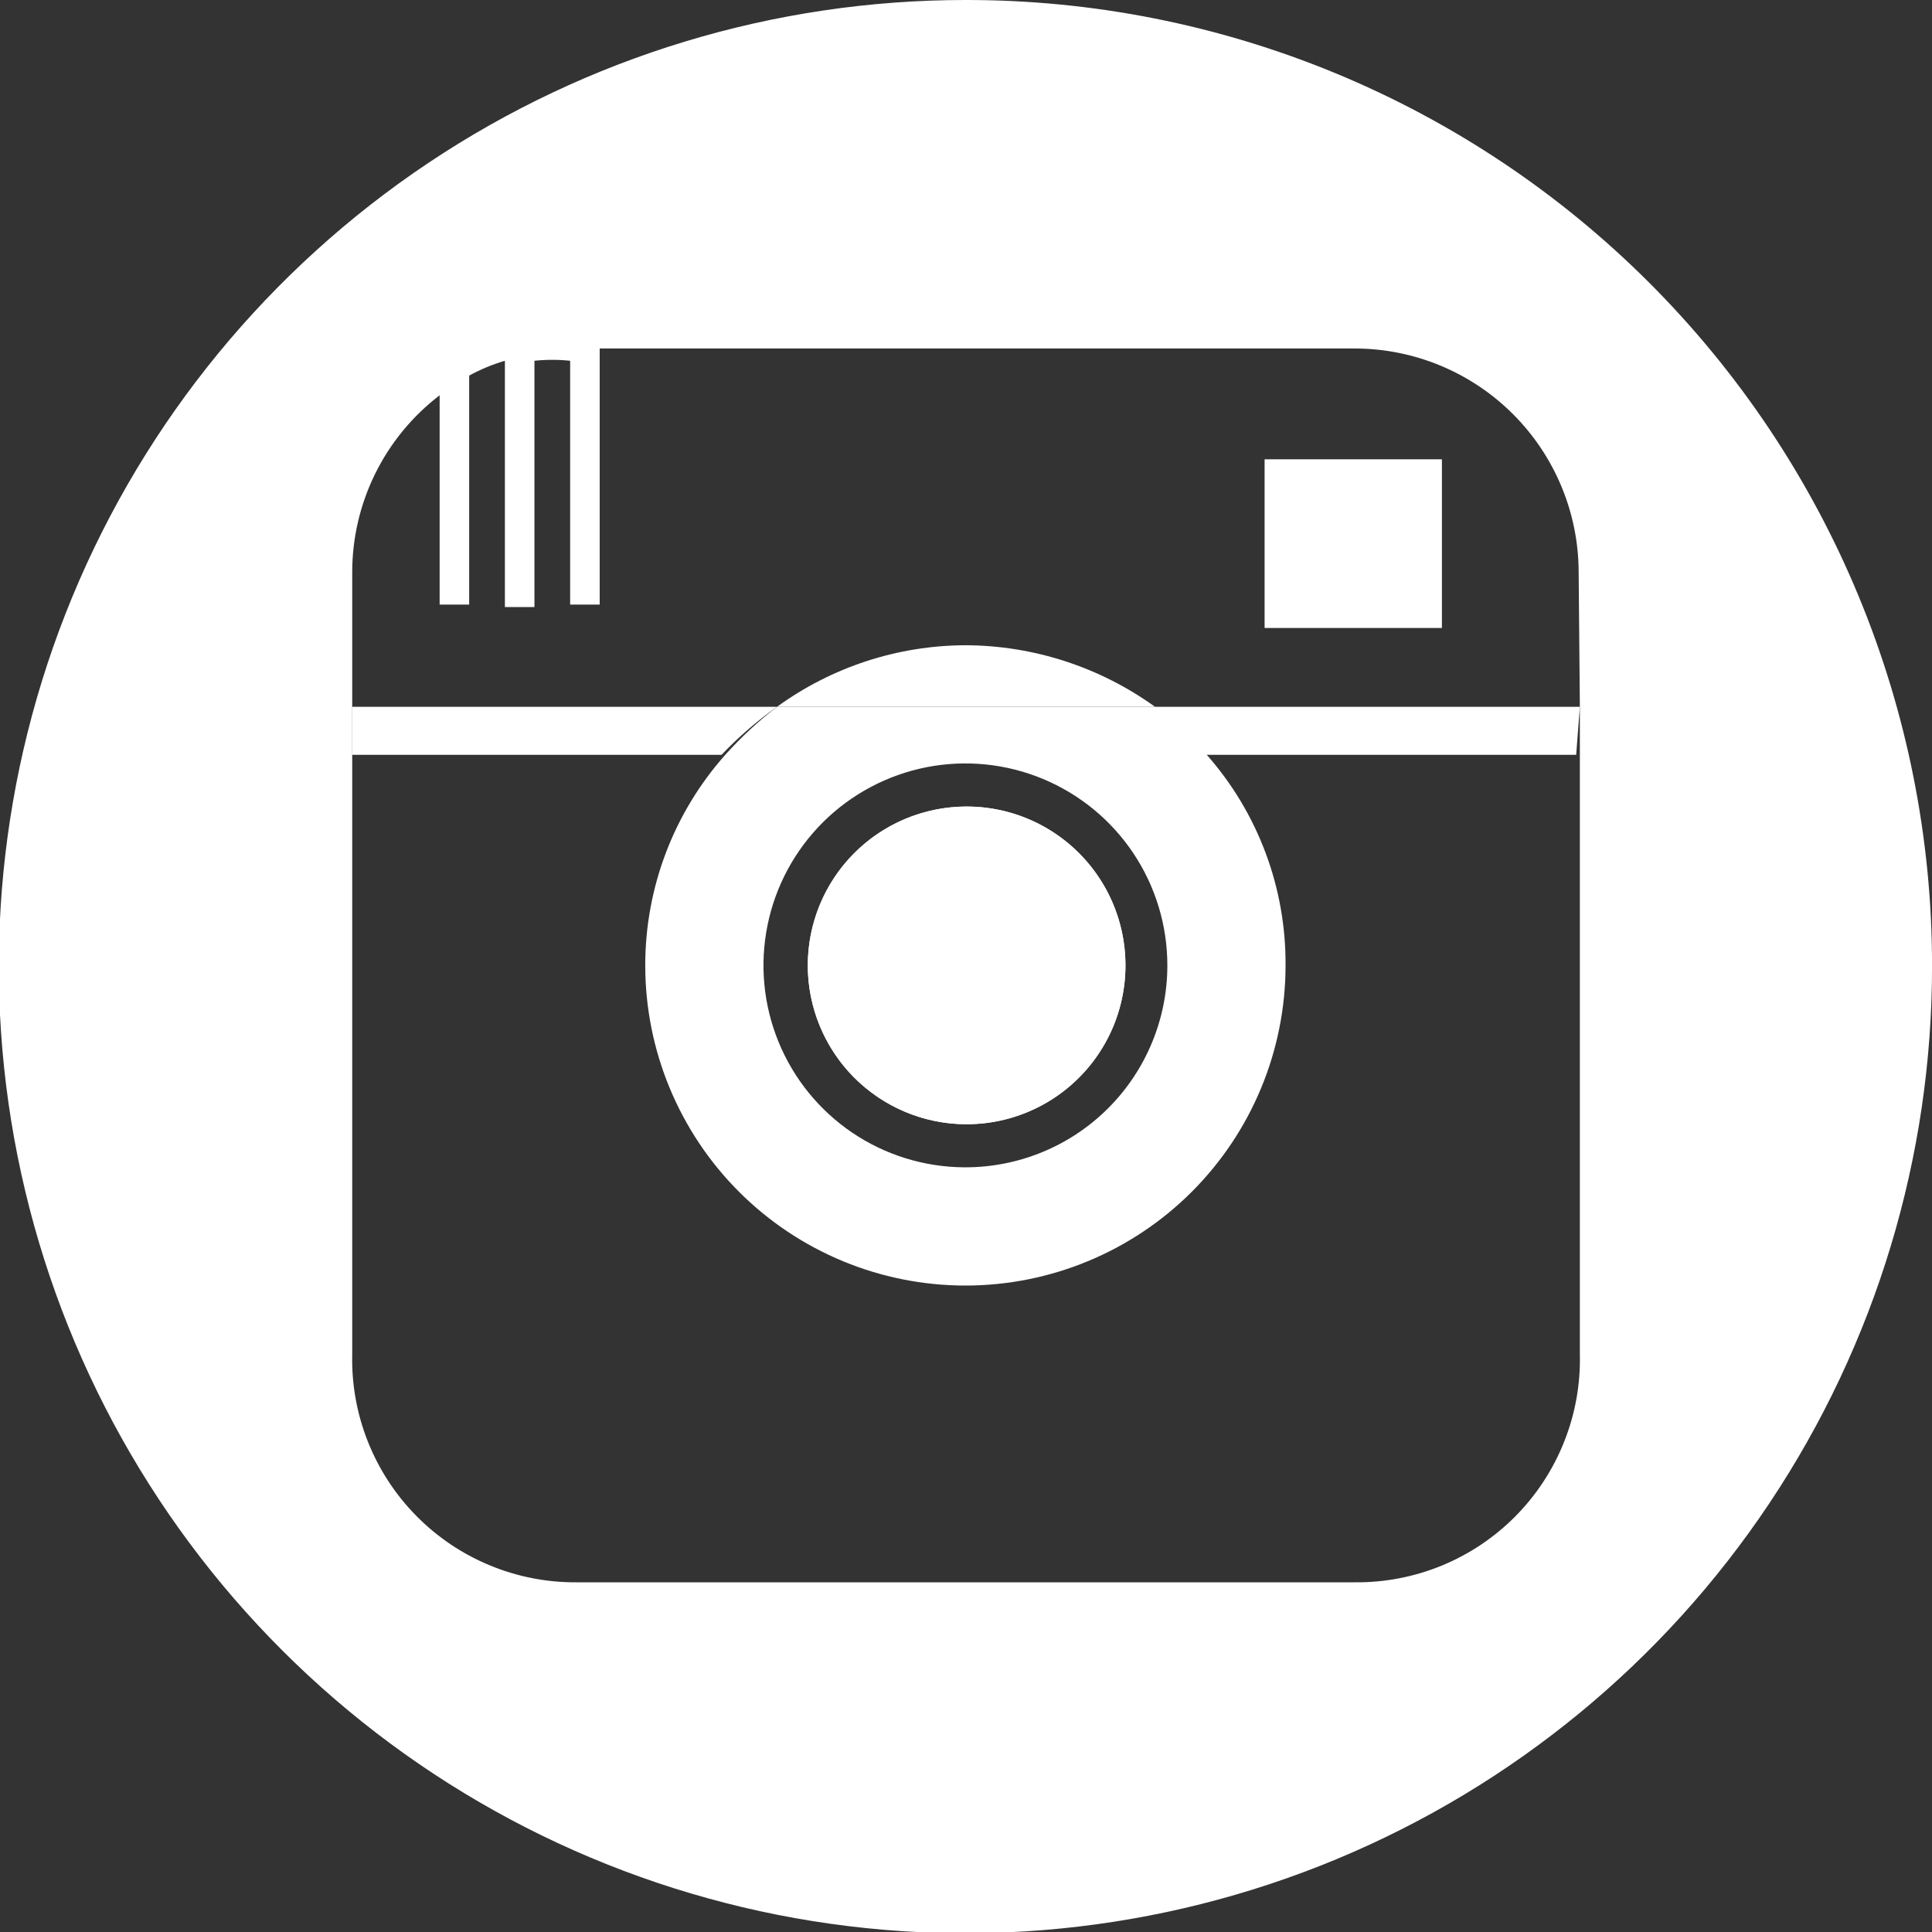
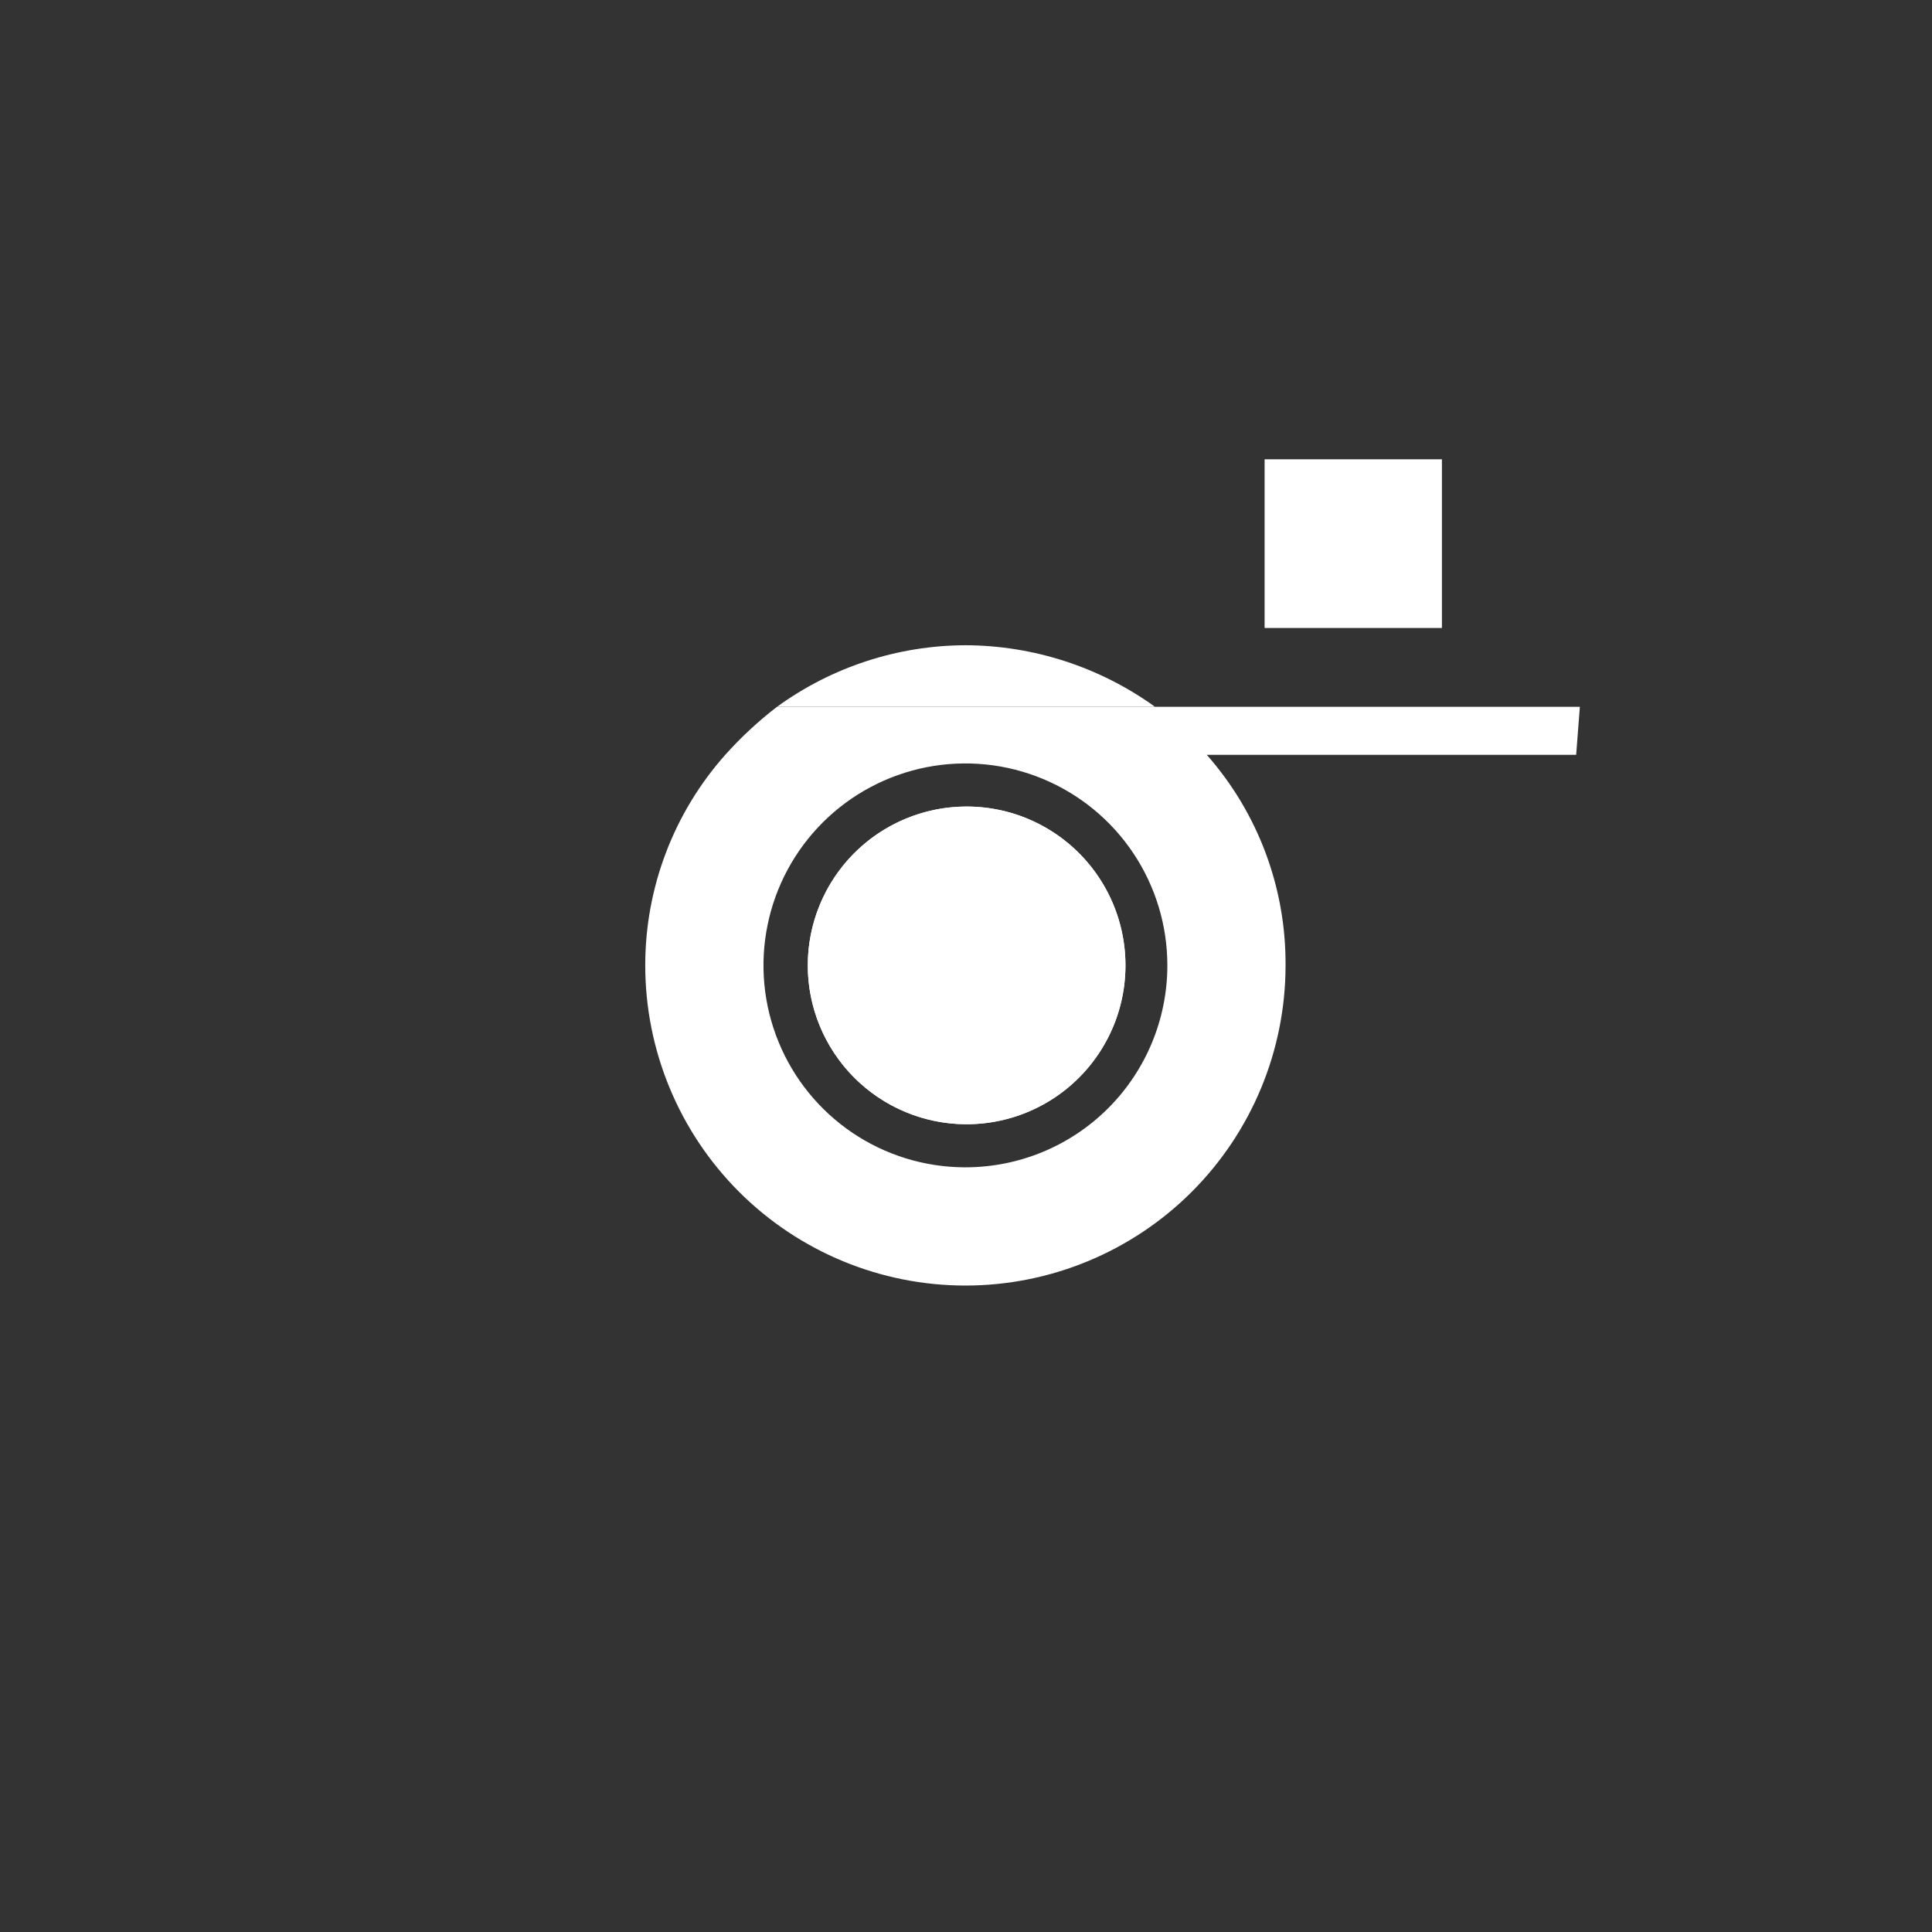
<svg xmlns="http://www.w3.org/2000/svg" viewBox="0 0 45 45" fill="none">
  <rect x="0" y="0" width="45" height="45" fill="#333333" stroke="none" />
  <g clip-path="url(#clip0_21_32)">
-     <path d="M36.798 16.463V31.549C36.814 32.245 36.689 32.937 36.431 33.584C36.174 34.231 35.789 34.819 35.299 35.315C34.809 35.81 34.225 36.201 33.581 36.466C32.937 36.73 32.246 36.863 31.55 36.855H13.423C12.729 36.859 12.042 36.724 11.401 36.457C10.76 36.191 10.18 35.799 9.693 35.304C9.206 34.809 8.824 34.222 8.568 33.577C8.312 32.932 8.188 32.242 8.204 31.549V13.336C8.202 12.538 8.386 11.75 8.739 11.033C9.092 10.317 9.606 9.692 10.24 9.207V14.082H10.928V8.748C11.192 8.604 11.471 8.488 11.76 8.403V14.14H12.448V8.403C12.725 8.374 13.004 8.374 13.28 8.403V14.082H13.968V8.117H31.55C32.934 8.117 34.262 8.667 35.241 9.646C36.219 10.624 36.77 11.952 36.77 13.336L36.798 16.463ZM22.486 1.82929e-05C18.032 2.1907e-05 13.678 1.321 9.975 3.796C6.272 6.272 3.386 9.79 1.683 13.905C-0.02 18.021 -0.464 22.549 0.407 26.917C1.278 31.285 3.425 35.297 6.577 38.444C9.728 41.592 13.742 43.734 18.112 44.6C22.481 45.465 27.009 45.015 31.122 43.307C35.236 41.598 38.75 38.708 41.22 35.002C43.691 31.296 45.007 26.94 45.001 22.486C45.001 19.53 44.418 16.604 43.286 13.874C42.155 11.144 40.496 8.664 38.405 6.576C36.314 4.487 33.832 2.832 31.1 1.703C28.369 0.575 25.442 -0.004 22.486 1.82929e-05" fill="white" />
    <path d="M33.585 10.698H29.455V14.627H33.585V10.698Z" fill="white" />
    <path d="M22.486 18.786C23.219 18.78 23.937 18.992 24.549 19.395C25.162 19.798 25.64 20.374 25.925 21.05C26.209 21.725 26.286 22.47 26.147 23.19C26.007 23.909 25.657 24.571 25.141 25.091C24.625 25.612 23.966 25.967 23.247 26.112C22.529 26.257 21.783 26.186 21.106 25.907C20.428 25.627 19.848 25.153 19.441 24.544C19.033 23.935 18.815 23.219 18.815 22.486C18.815 21.509 19.201 20.573 19.888 19.88C20.576 19.186 21.51 18.793 22.486 18.786" fill="white" />
    <path d="M22.486 26.186C23.219 26.191 23.937 25.979 24.549 25.576C25.162 25.173 25.64 24.597 25.925 23.922C26.209 23.246 26.286 22.501 26.147 21.782C26.007 21.062 25.657 20.4 25.141 19.88C24.625 19.36 23.966 19.004 23.247 18.859C22.529 18.714 21.783 18.786 21.106 19.065C20.428 19.344 19.848 19.818 19.441 20.427C19.033 21.036 18.815 21.753 18.815 22.486C18.815 23.462 19.201 24.399 19.888 25.092C20.576 25.785 21.51 26.178 22.486 26.186" fill="white" />
-     <path d="M18.097 16.463H8.202V17.581H16.806C17.199 17.168 17.632 16.793 18.097 16.463V16.463Z" fill="white" />
    <path d="M22.486 15.029C20.909 15.034 19.374 15.536 18.098 16.463H26.903C25.616 15.536 24.072 15.034 22.486 15.029V15.029Z" fill="white" />
    <path d="M36.798 16.463H18.098C17.663 16.797 17.259 17.172 16.893 17.581C15.692 18.932 15.028 20.677 15.029 22.486C15.029 24.463 15.815 26.36 17.213 27.759C18.612 29.157 20.509 29.943 22.486 29.943C24.464 29.943 26.361 29.157 27.759 27.759C29.158 26.36 29.943 24.463 29.943 22.486C29.955 20.681 29.302 18.935 28.108 17.581H36.712L36.798 16.463ZM22.458 27.189C21.529 27.184 20.622 26.903 19.852 26.383C19.082 25.862 18.484 25.126 18.133 24.266C17.781 23.406 17.692 22.461 17.877 21.551C18.061 20.64 18.512 19.805 19.17 19.15C19.829 18.495 20.668 18.05 21.579 17.87C22.491 17.691 23.435 17.786 24.293 18.143C25.151 18.5 25.884 19.103 26.399 19.875C26.915 20.648 27.19 21.557 27.19 22.486C27.19 23.733 26.694 24.93 25.812 25.812C24.93 26.694 23.734 27.189 22.486 27.189H22.458Z" fill="white" />
  </g>
  <defs>
    <clipPath>
      <rect width="45" height="45" fill="white" />
    </clipPath>
  </defs>
</svg>